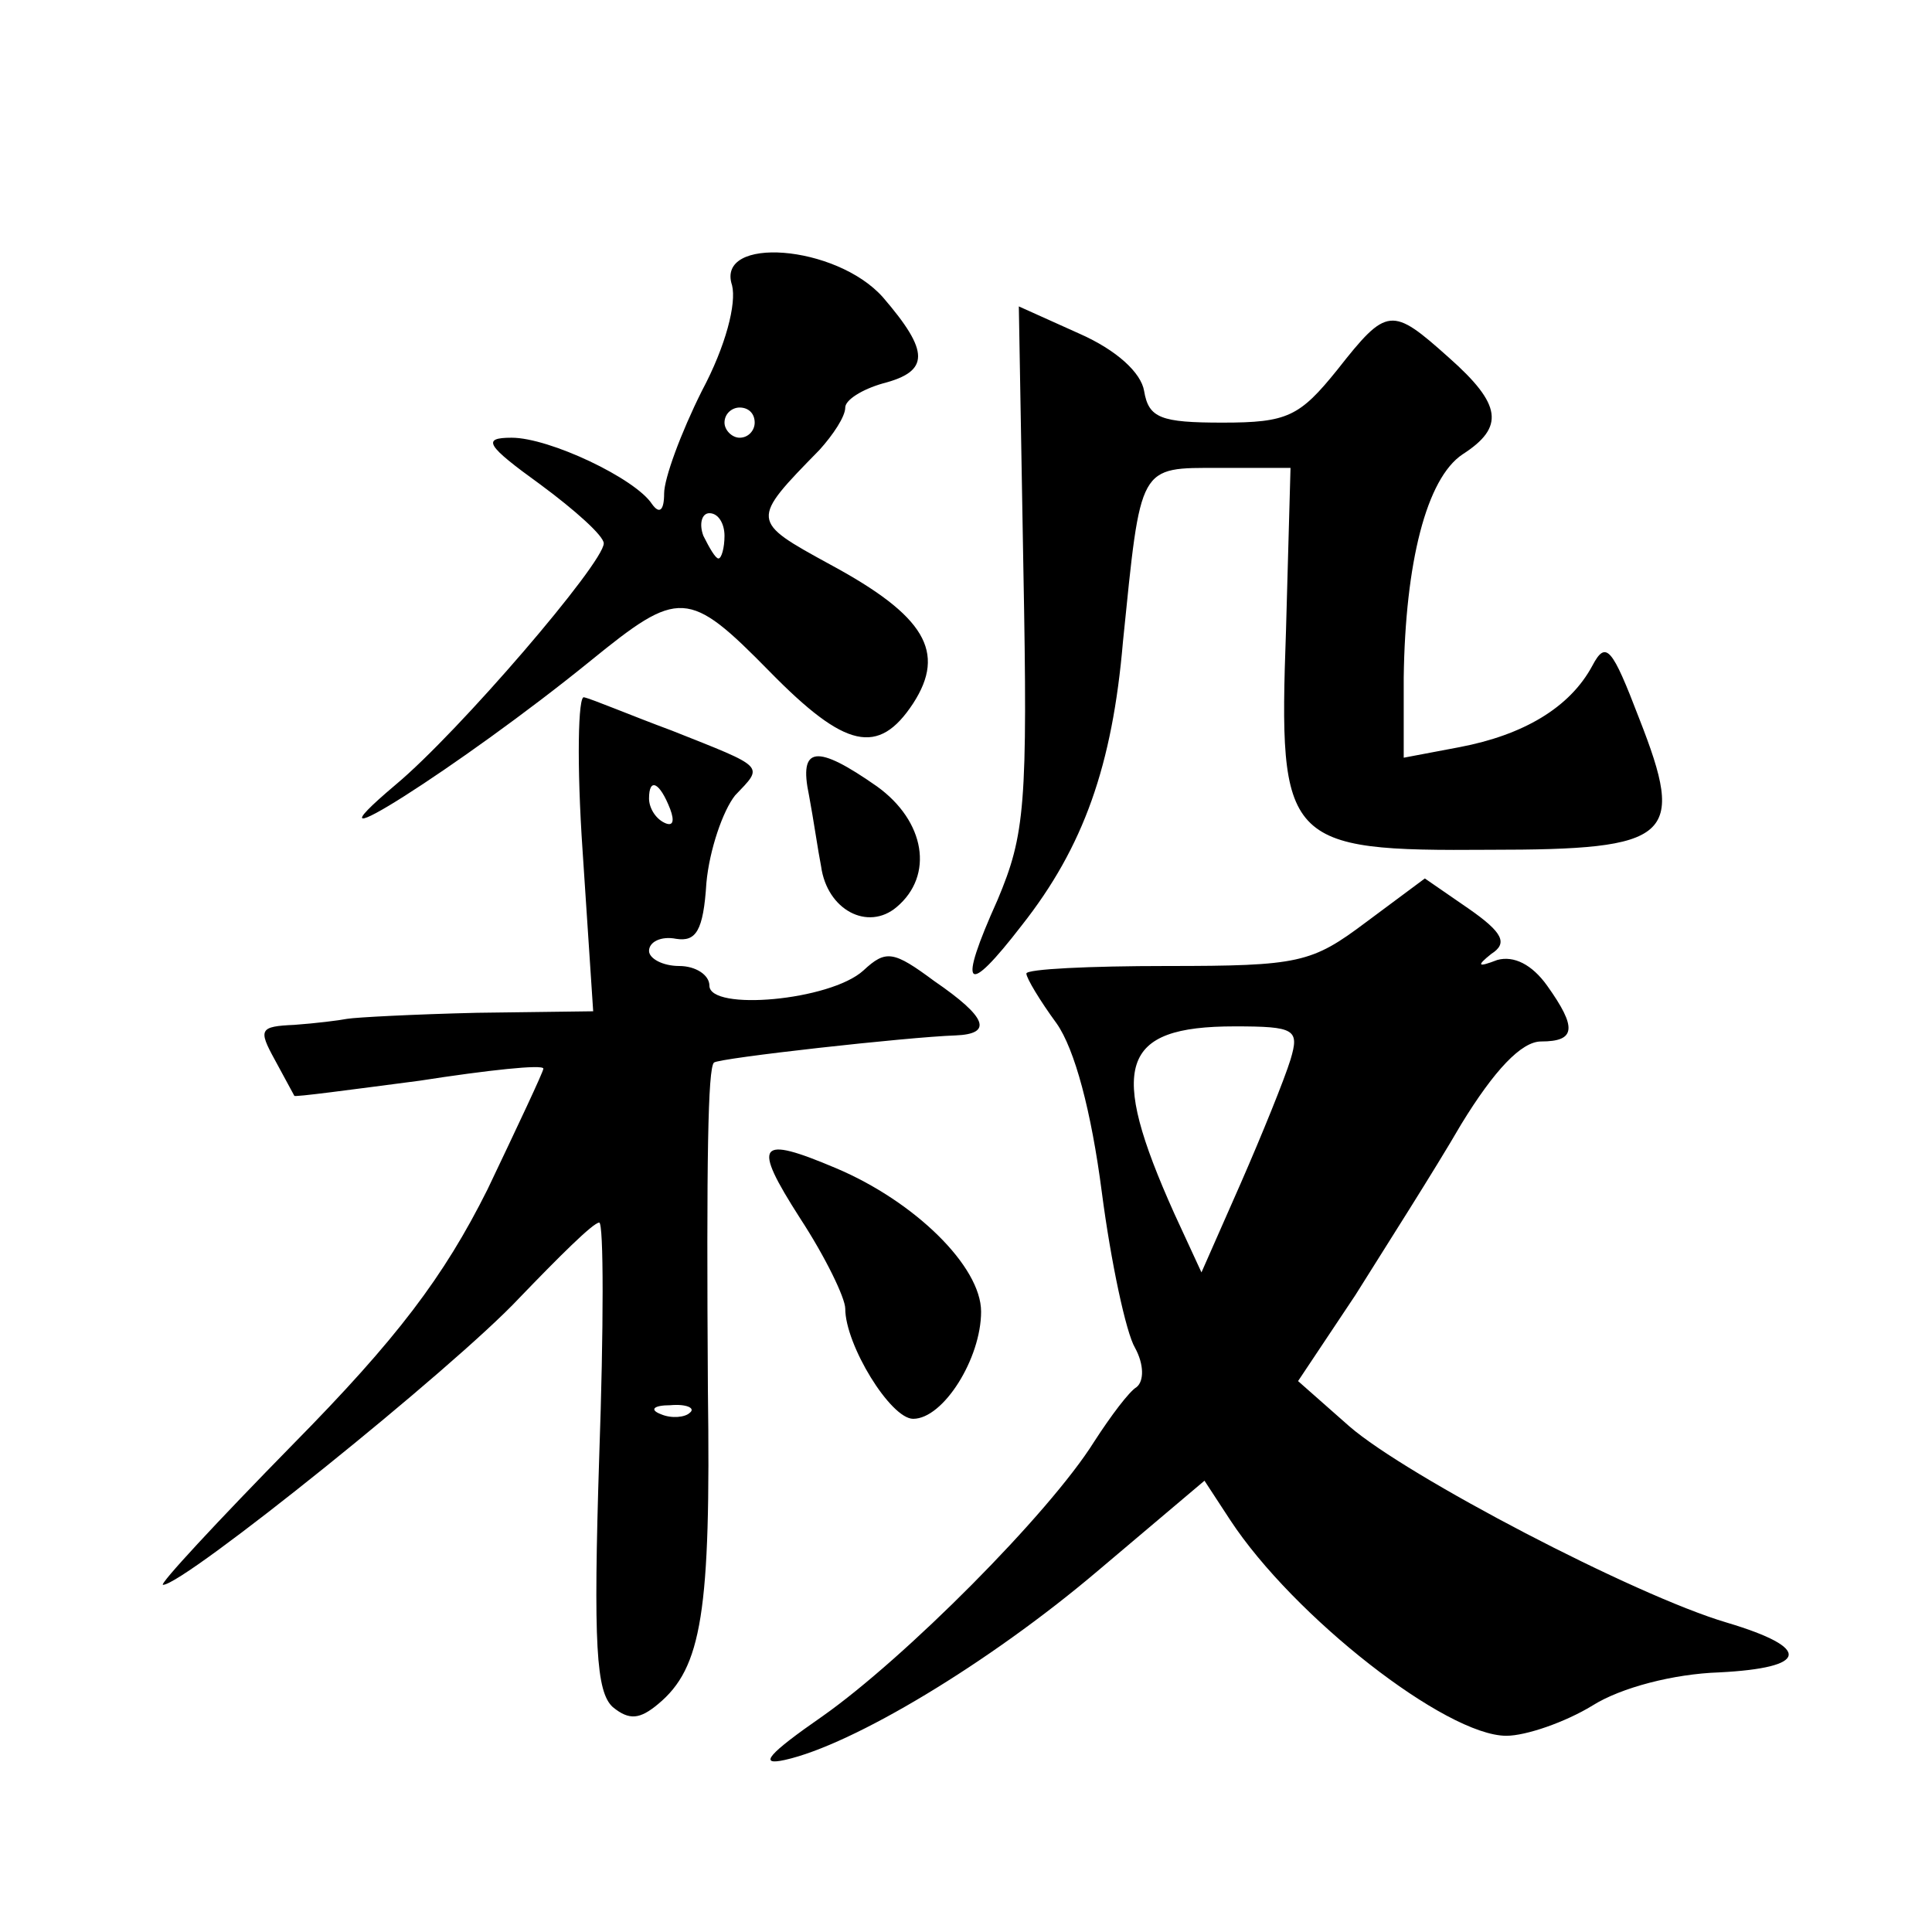
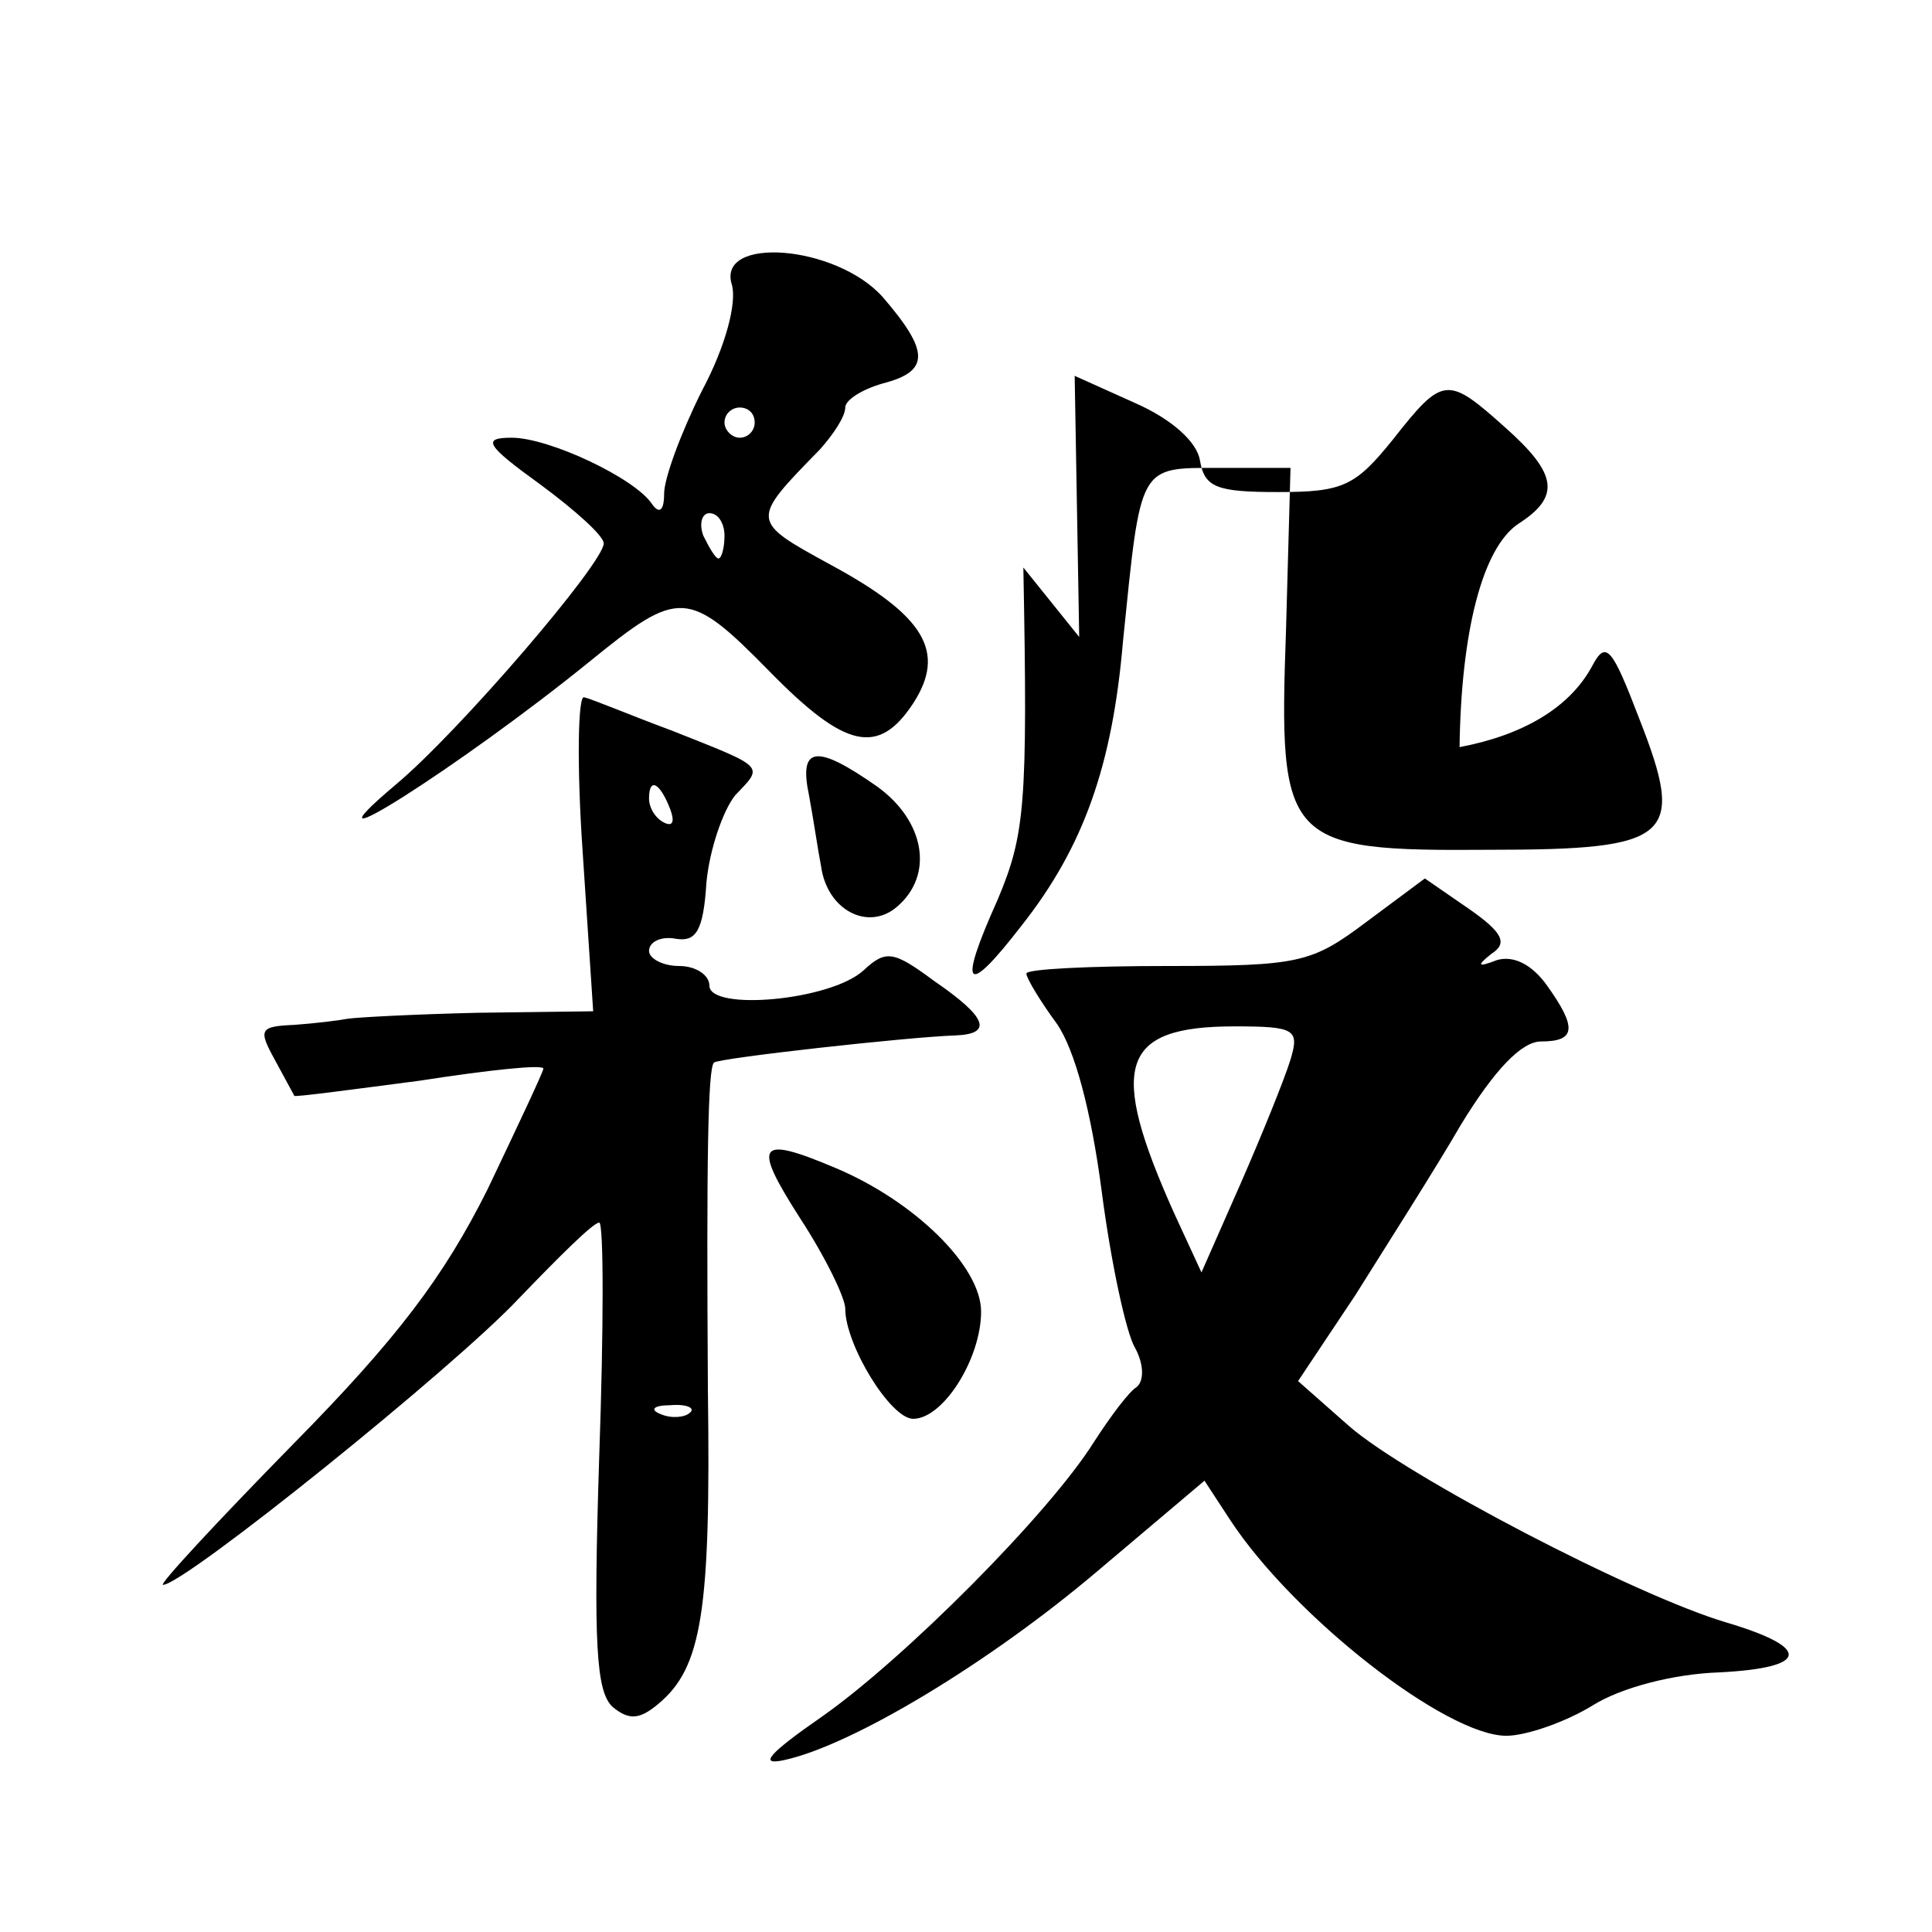
<svg xmlns="http://www.w3.org/2000/svg" version="1.0" width="128pt" height="128pt" viewBox="0 0 128 128" preserveAspectRatio="xMidYMid meet">
  <g transform="translate(0,128) scale(0.1,-0.1)" fill="#0" stroke="none">
-     <path d="M485 1091 c3 -12 -4 -40 -20 -70 -14 -28 -25 -58 -25 -68 0 -11 -3 -14 -8 -7 -11 17 -68 44 -93 44 -20 0 -17 -5 19 -31 23 -17 42 -34 42 -39 0 -13 -96 -125 -138 -160 -71 -60 44 13 129 82 59 48 65 48 119 -7 50 -51 72 -56 95 -21 22 34 8 58 -55 92 -53 29 -53 29 -7 76 9 10 17 22 17 28 0 5 11 12 25 16 31 8 31 21 0 57 -31 35 -111 41 -100 8z m15 -91 c0 -5 -4 -10 -10 -10 -5 0 -10 5 -10 10 0 6 5 10 10 10 6 0 10 -4 10 -10z m-20 -75 c0 -8 -2 -15 -4 -15 -2 0 -6 7 -10 15 -3 8 -1 15 4 15 6 0 10 -7 10 -15z M678 904 c3 -158 1 -177 -17 -220 -27 -60 -21 -65 16 -17 41 52 60 106 67 188 12 118 10 115 64 115 l47 0 -3 -108 c-5 -141 -1 -146 135 -145 121 0 130 8 99 87 -18 47 -22 52 -31 35 -15 -28 -46 -46 -88 -54 l-37 -7 0 53 c1 76 15 132 39 148 28 18 26 33 -9 64 -38 34 -41 34 -74 -8 -25 -31 -33 -35 -76 -35 -41 0 -49 3 -52 21 -2 12 -18 27 -43 38 l-40 18 3 -173z M386 716 l7 -106 -77 -1 c-42 -1 -80 -3 -86 -4 -5 -1 -21 -3 -35 -4 -23 -1 -24 -3 -13 -23 7 -13 13 -24 13 -24 0 -1 37 4 83 10 45 7 82 11 82 8 0 -2 -17 -38 -37 -80 -29 -58 -60 -99 -129 -169 -50 -51 -89 -93 -86 -93 14 0 193 144 236 190 26 27 49 50 53 50 3 0 3 -70 0 -155 -4 -125 -2 -156 9 -166 11 -9 18 -8 30 2 29 24 35 61 33 208 -1 154 0 213 4 217 3 3 129 17 160 18 25 1 21 12 -14 36 -27 20 -32 21 -47 7 -22 -20 -102 -27 -102 -10 0 7 -9 13 -20 13 -11 0 -20 5 -20 10 0 6 8 10 18 8 13 -2 18 5 20 37 2 22 11 48 19 58 19 20 21 18 -42 43 -27 10 -53 21 -58 22 -4 2 -5 -44 -1 -102z m58 28 c3 -8 2 -12 -4 -9 -6 3 -10 10 -10 16 0 14 7 11 14 -7z m13 -400 c-3 -3 -12 -4 -19 -1 -8 3 -5 6 6 6 11 1 17 -2 13 -5z M536 753 c3 -16 6 -37 8 -47 4 -29 31 -43 50 -27 25 21 19 57 -13 80 -40 28 -52 27 -45 -6z M905 669 c-36 -27 -44 -29 -132 -29 -51 0 -93 -2 -93 -5 0 -3 9 -18 20 -33 12 -17 23 -58 30 -112 6 -46 16 -93 22 -103 6 -11 6 -22 1 -26 -5 -3 -17 -19 -28 -36 -30 -48 -126 -144 -180 -182 -36 -25 -43 -33 -25 -29 45 10 135 64 207 125 l71 60 17 -26 c42 -64 143 -143 183 -143 13 0 39 9 57 20 19 12 54 21 84 22 59 3 62 16 5 33 -61 18 -212 97 -250 130 l-34 30 38 57 c20 32 52 82 70 113 22 36 40 55 53 55 23 0 24 9 4 37 -10 14 -22 20 -33 17 -13 -5 -14 -4 -4 4 11 7 8 14 -15 30 l-29 20 -39 -29z m-50 -91 c-4 -13 -19 -50 -33 -82 l-26 -59 -18 39 c-44 98 -36 124 40 124 40 0 43 -2 37 -22z M530 473 c17 -26 30 -53 30 -60 0 -24 30 -73 45 -73 20 0 45 40 45 71 0 30 -44 73 -96 95 -52 22 -56 17 -24 -33z" />
+     <path d="M485 1091 c3 -12 -4 -40 -20 -70 -14 -28 -25 -58 -25 -68 0 -11 -3 -14 -8 -7 -11 17 -68 44 -93 44 -20 0 -17 -5 19 -31 23 -17 42 -34 42 -39 0 -13 -96 -125 -138 -160 -71 -60 44 13 129 82 59 48 65 48 119 -7 50 -51 72 -56 95 -21 22 34 8 58 -55 92 -53 29 -53 29 -7 76 9 10 17 22 17 28 0 5 11 12 25 16 31 8 31 21 0 57 -31 35 -111 41 -100 8z m15 -91 c0 -5 -4 -10 -10 -10 -5 0 -10 5 -10 10 0 6 5 10 10 10 6 0 10 -4 10 -10z m-20 -75 c0 -8 -2 -15 -4 -15 -2 0 -6 7 -10 15 -3 8 -1 15 4 15 6 0 10 -7 10 -15z M678 904 c3 -158 1 -177 -17 -220 -27 -60 -21 -65 16 -17 41 52 60 106 67 188 12 118 10 115 64 115 l47 0 -3 -108 c-5 -141 -1 -146 135 -145 121 0 130 8 99 87 -18 47 -22 52 -31 35 -15 -28 -46 -46 -88 -54 c1 76 15 132 39 148 28 18 26 33 -9 64 -38 34 -41 34 -74 -8 -25 -31 -33 -35 -76 -35 -41 0 -49 3 -52 21 -2 12 -18 27 -43 38 l-40 18 3 -173z M386 716 l7 -106 -77 -1 c-42 -1 -80 -3 -86 -4 -5 -1 -21 -3 -35 -4 -23 -1 -24 -3 -13 -23 7 -13 13 -24 13 -24 0 -1 37 4 83 10 45 7 82 11 82 8 0 -2 -17 -38 -37 -80 -29 -58 -60 -99 -129 -169 -50 -51 -89 -93 -86 -93 14 0 193 144 236 190 26 27 49 50 53 50 3 0 3 -70 0 -155 -4 -125 -2 -156 9 -166 11 -9 18 -8 30 2 29 24 35 61 33 208 -1 154 0 213 4 217 3 3 129 17 160 18 25 1 21 12 -14 36 -27 20 -32 21 -47 7 -22 -20 -102 -27 -102 -10 0 7 -9 13 -20 13 -11 0 -20 5 -20 10 0 6 8 10 18 8 13 -2 18 5 20 37 2 22 11 48 19 58 19 20 21 18 -42 43 -27 10 -53 21 -58 22 -4 2 -5 -44 -1 -102z m58 28 c3 -8 2 -12 -4 -9 -6 3 -10 10 -10 16 0 14 7 11 14 -7z m13 -400 c-3 -3 -12 -4 -19 -1 -8 3 -5 6 6 6 11 1 17 -2 13 -5z M536 753 c3 -16 6 -37 8 -47 4 -29 31 -43 50 -27 25 21 19 57 -13 80 -40 28 -52 27 -45 -6z M905 669 c-36 -27 -44 -29 -132 -29 -51 0 -93 -2 -93 -5 0 -3 9 -18 20 -33 12 -17 23 -58 30 -112 6 -46 16 -93 22 -103 6 -11 6 -22 1 -26 -5 -3 -17 -19 -28 -36 -30 -48 -126 -144 -180 -182 -36 -25 -43 -33 -25 -29 45 10 135 64 207 125 l71 60 17 -26 c42 -64 143 -143 183 -143 13 0 39 9 57 20 19 12 54 21 84 22 59 3 62 16 5 33 -61 18 -212 97 -250 130 l-34 30 38 57 c20 32 52 82 70 113 22 36 40 55 53 55 23 0 24 9 4 37 -10 14 -22 20 -33 17 -13 -5 -14 -4 -4 4 11 7 8 14 -15 30 l-29 20 -39 -29z m-50 -91 c-4 -13 -19 -50 -33 -82 l-26 -59 -18 39 c-44 98 -36 124 40 124 40 0 43 -2 37 -22z M530 473 c17 -26 30 -53 30 -60 0 -24 30 -73 45 -73 20 0 45 40 45 71 0 30 -44 73 -96 95 -52 22 -56 17 -24 -33z" />
  </g>
</svg>